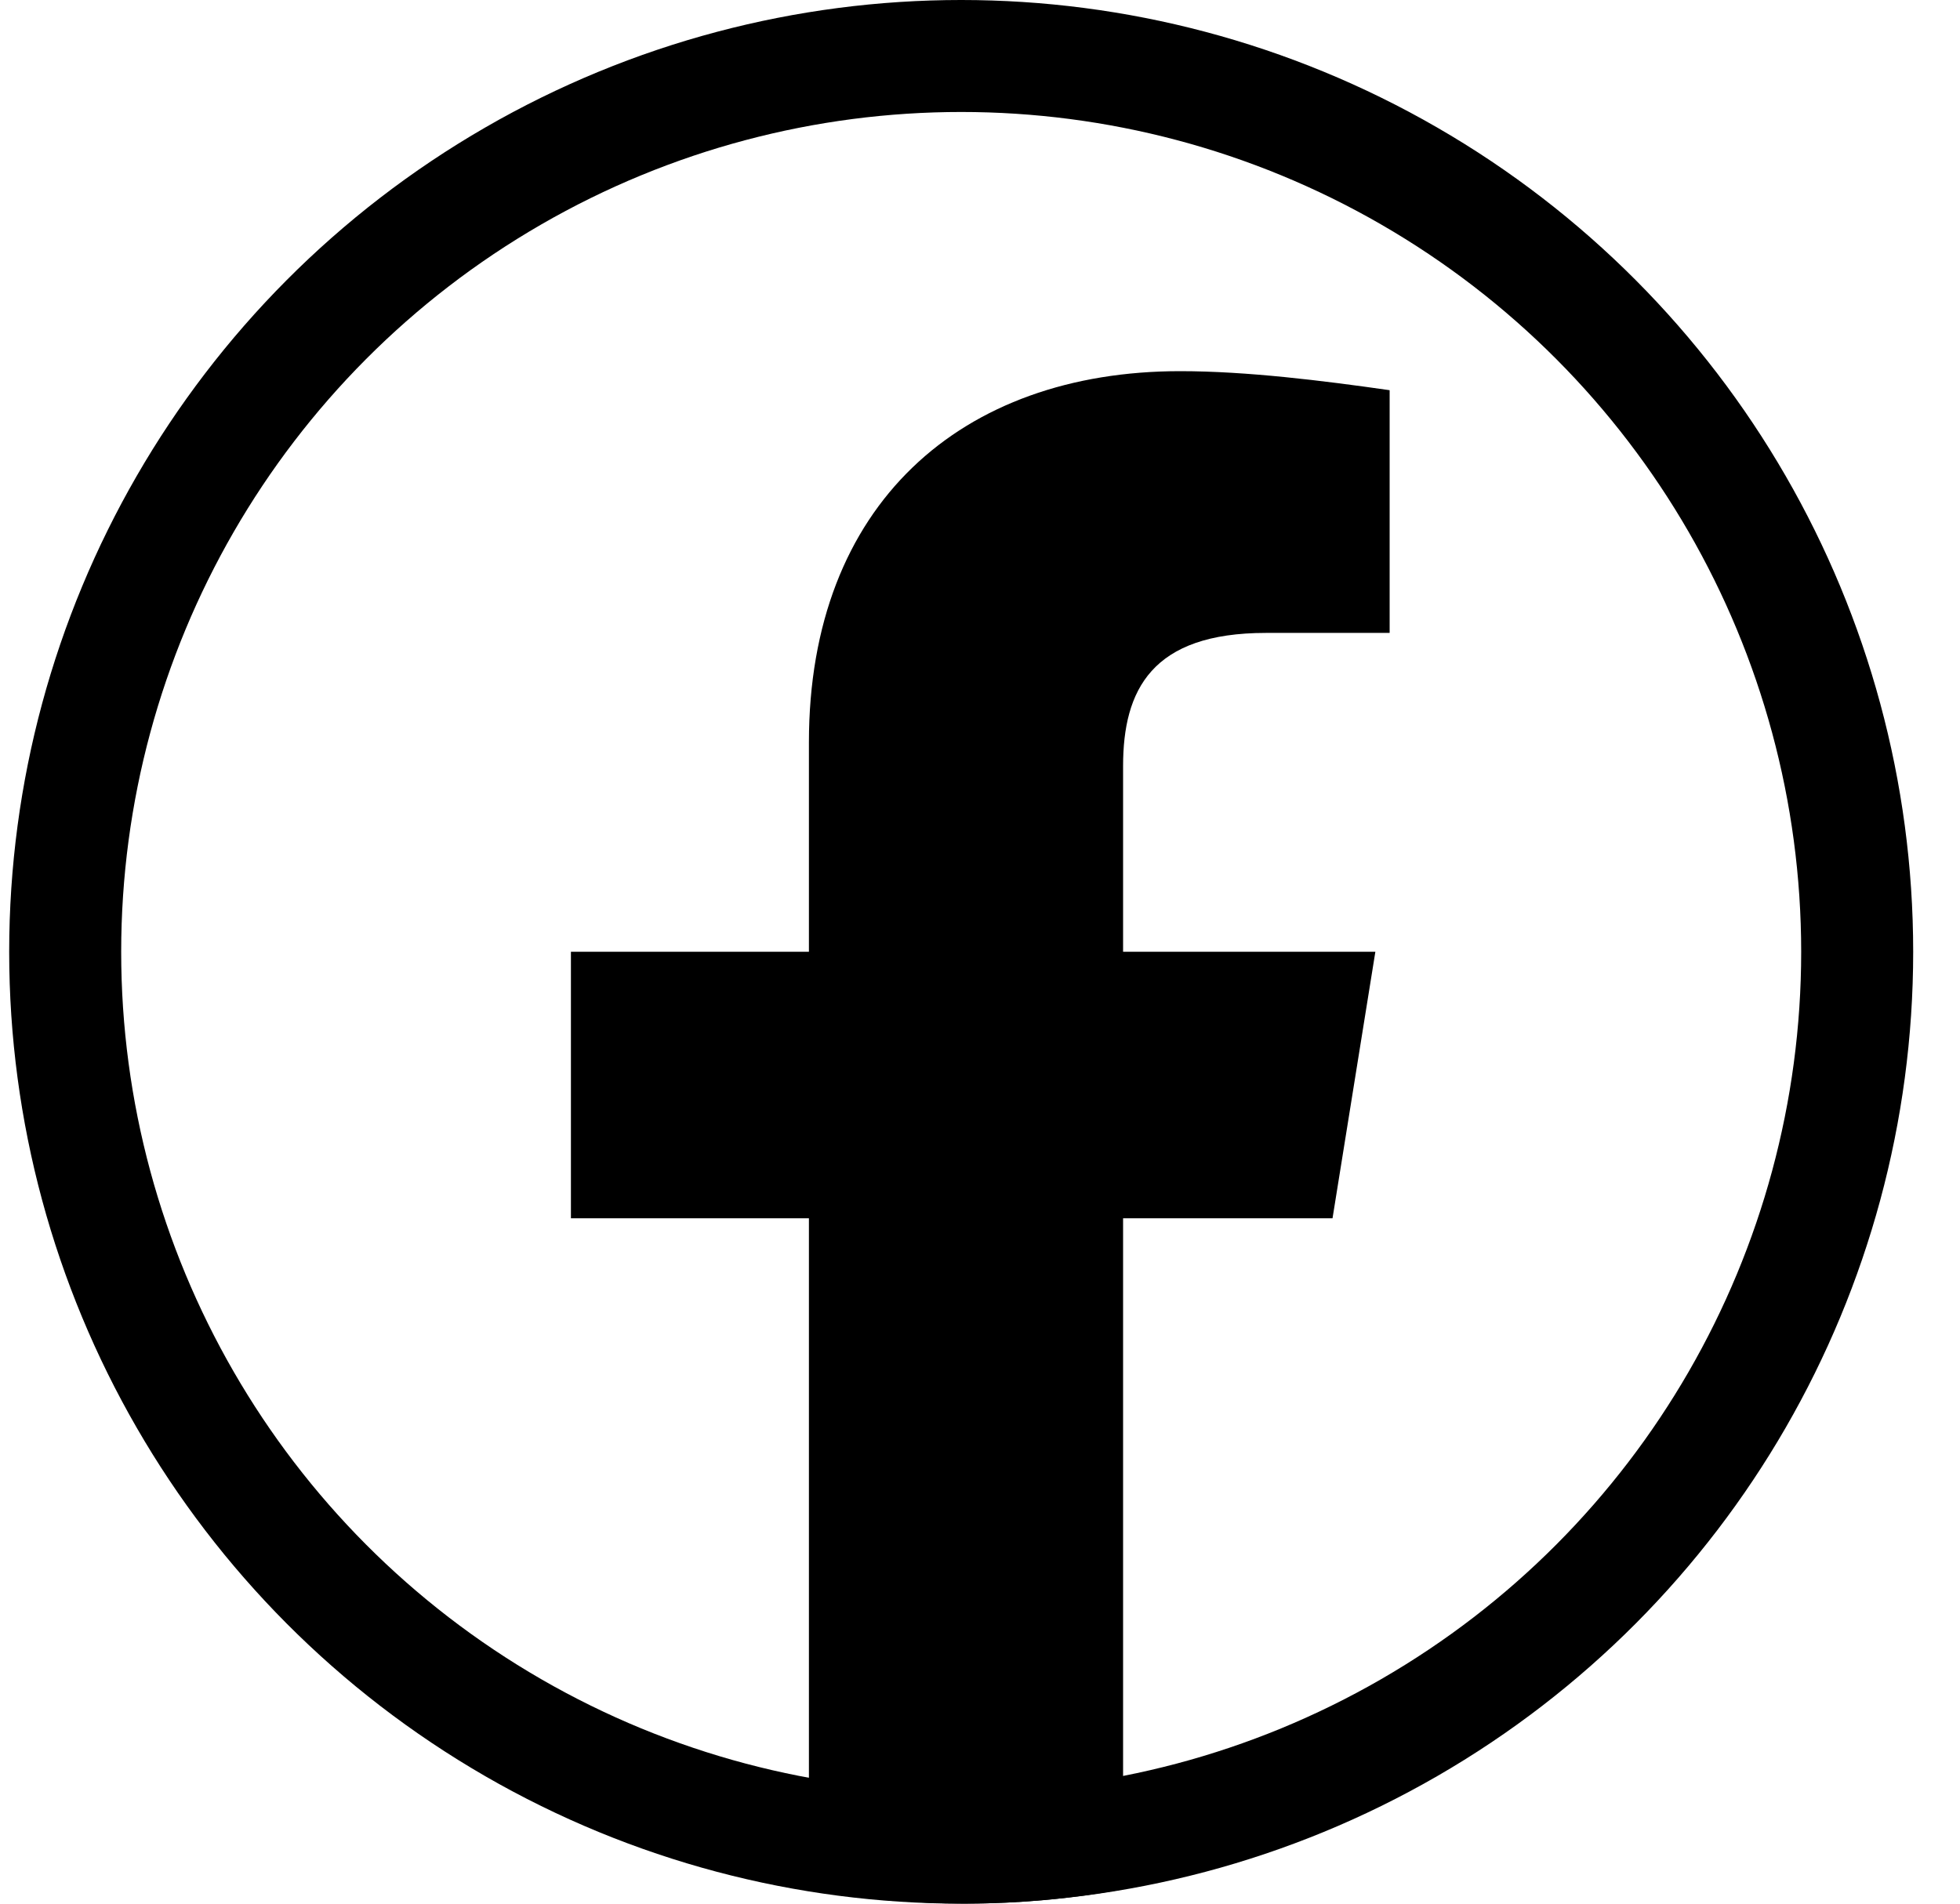
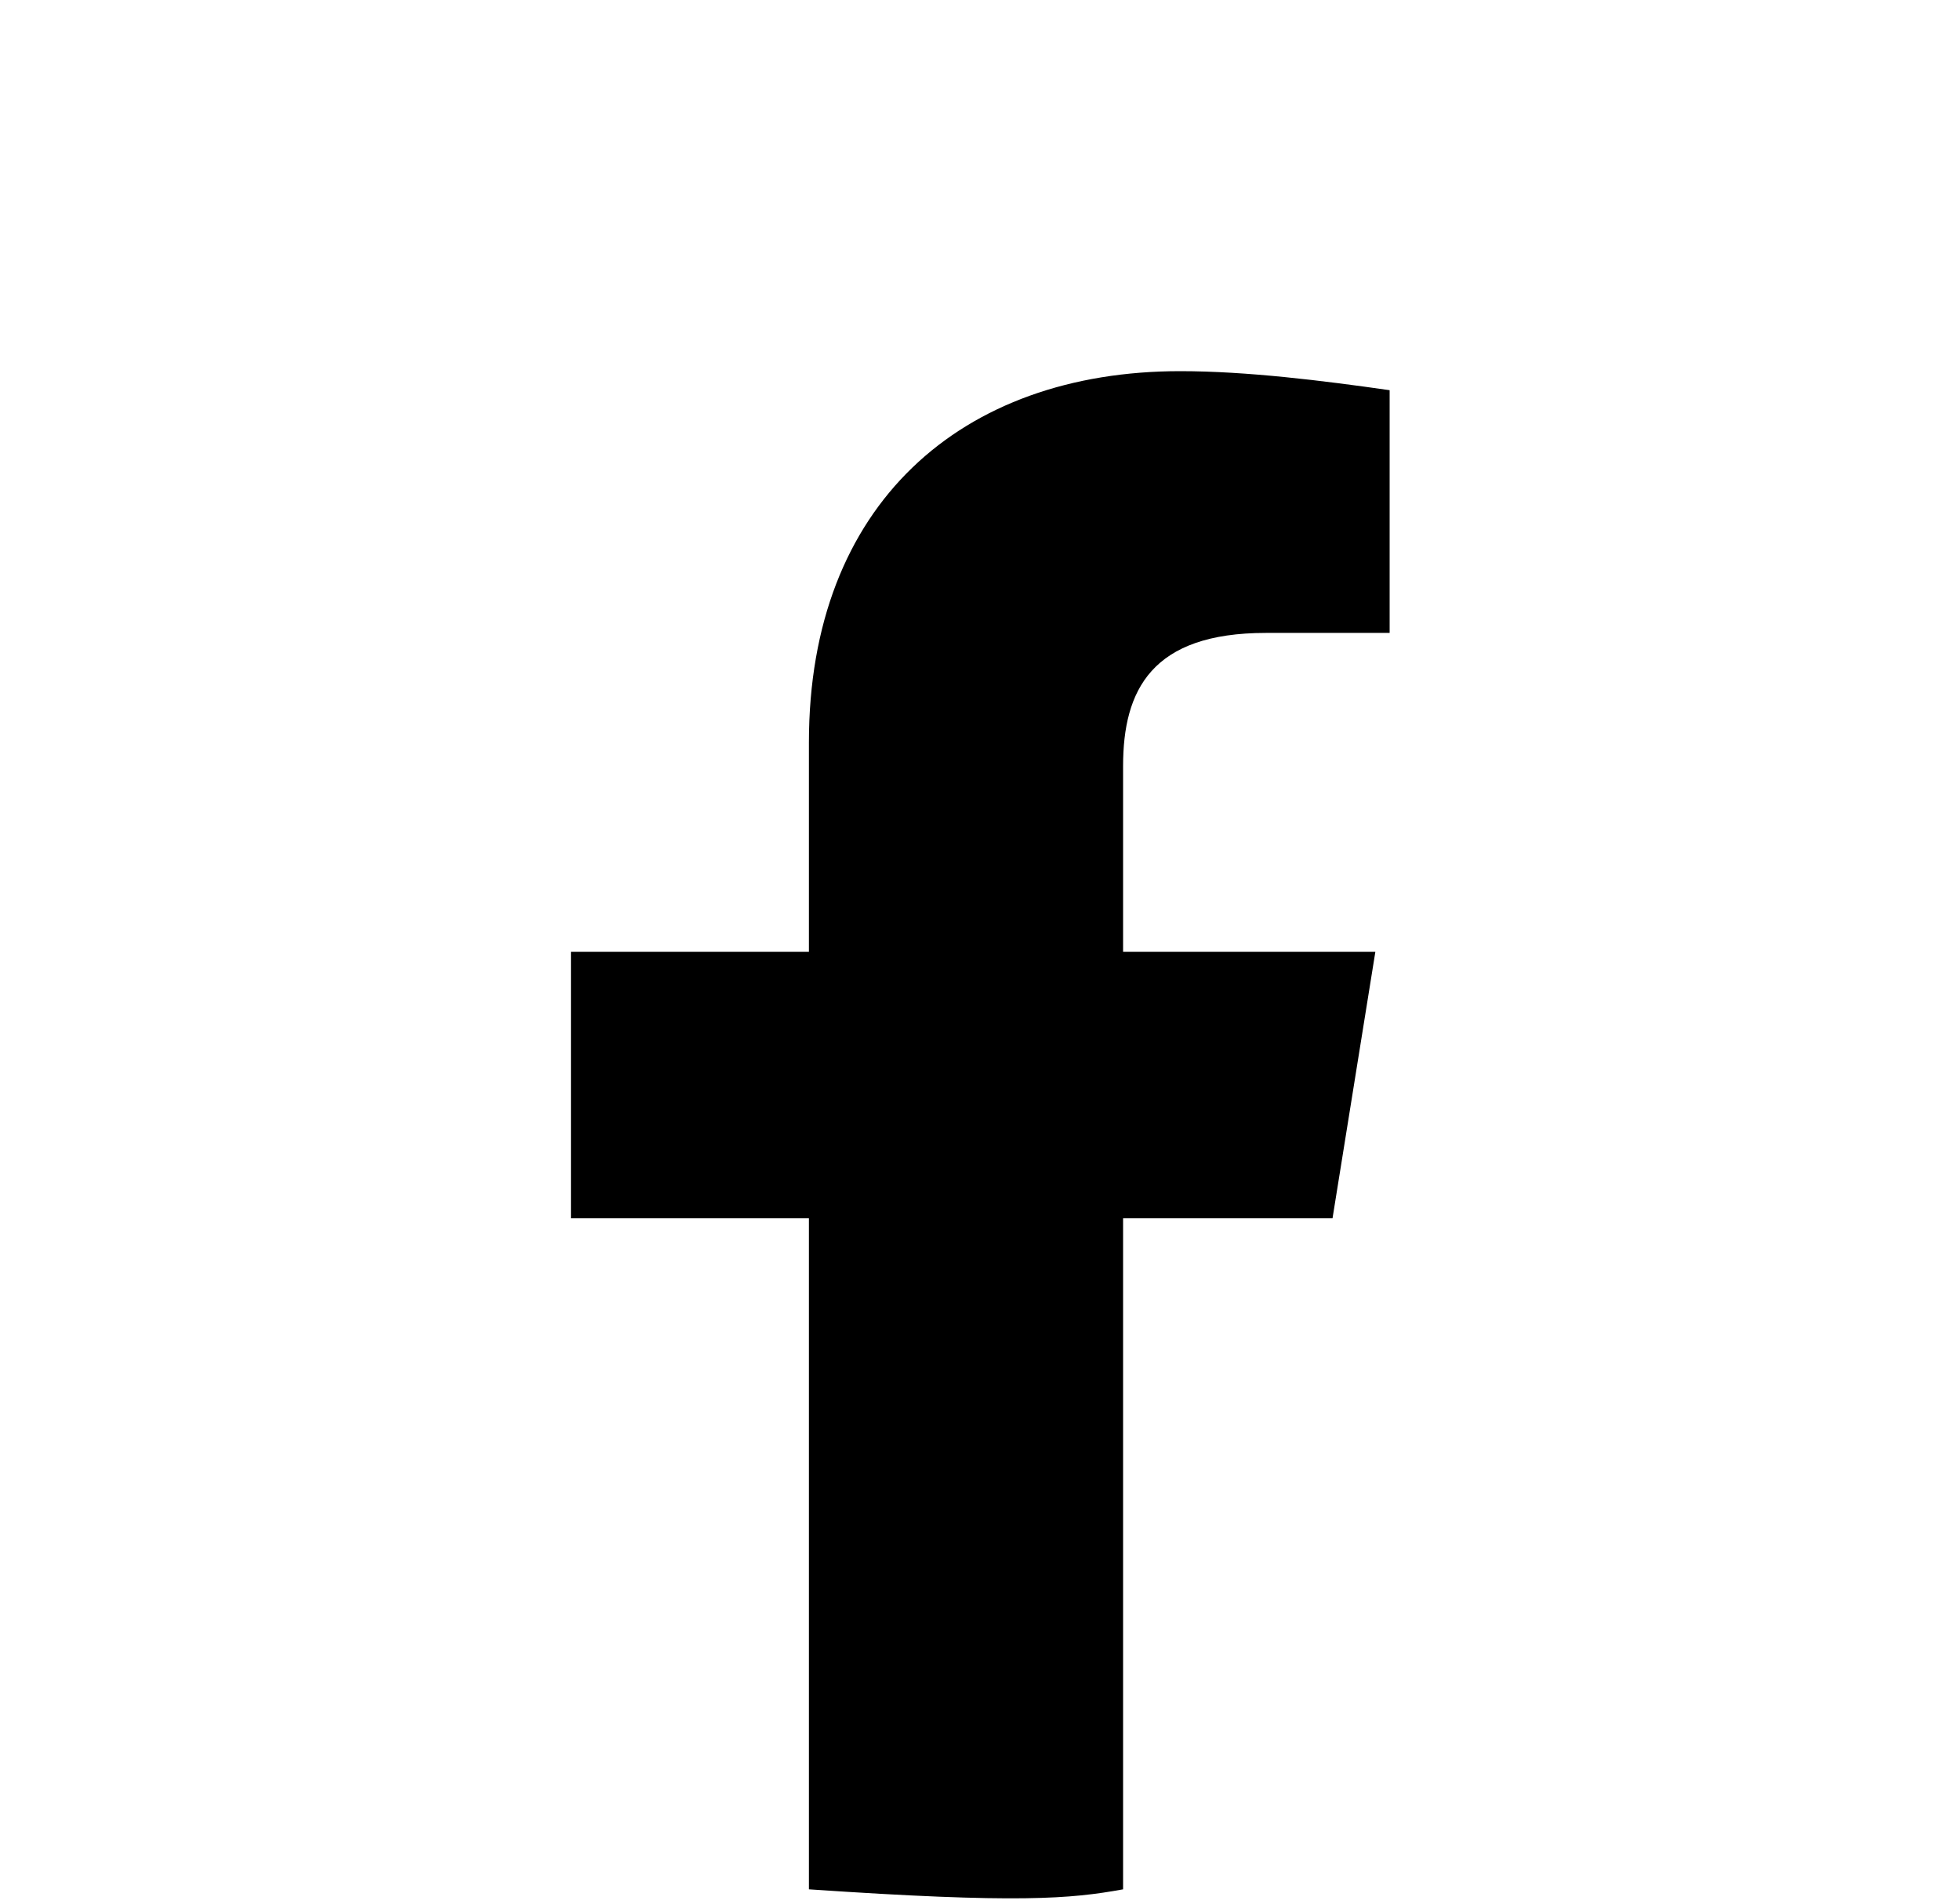
<svg xmlns="http://www.w3.org/2000/svg" width="35" height="34" viewBox="0 0 35 34" fill="none">
-   <circle cx="17.164" cy="17" r="16" stroke="black" stroke-width="2" />
-   <path d="M23.795 21.759L24.56 16.999H20.055V13.684C20.055 12.324 20.565 11.304 22.605 11.304H24.815V6.969C23.625 6.799 22.265 6.629 21.075 6.629C17.165 6.629 14.445 9.009 14.445 13.259V16.999H10.195V21.759H14.445V33.744C15.38 33.914 16.315 33.999 17.25 33.999C18.185 33.999 19.12 33.914 20.055 33.744V21.759H23.795Z" fill="black" />
+   <path d="M23.795 21.759L24.56 16.999H20.055V13.684C20.055 12.324 20.565 11.304 22.605 11.304H24.815V6.969C23.625 6.799 22.265 6.629 21.075 6.629C17.165 6.629 14.445 9.009 14.445 13.259V16.999H10.195V21.759H14.445V33.744C18.185 33.999 19.12 33.914 20.055 33.744V21.759H23.795Z" fill="black" />
</svg>